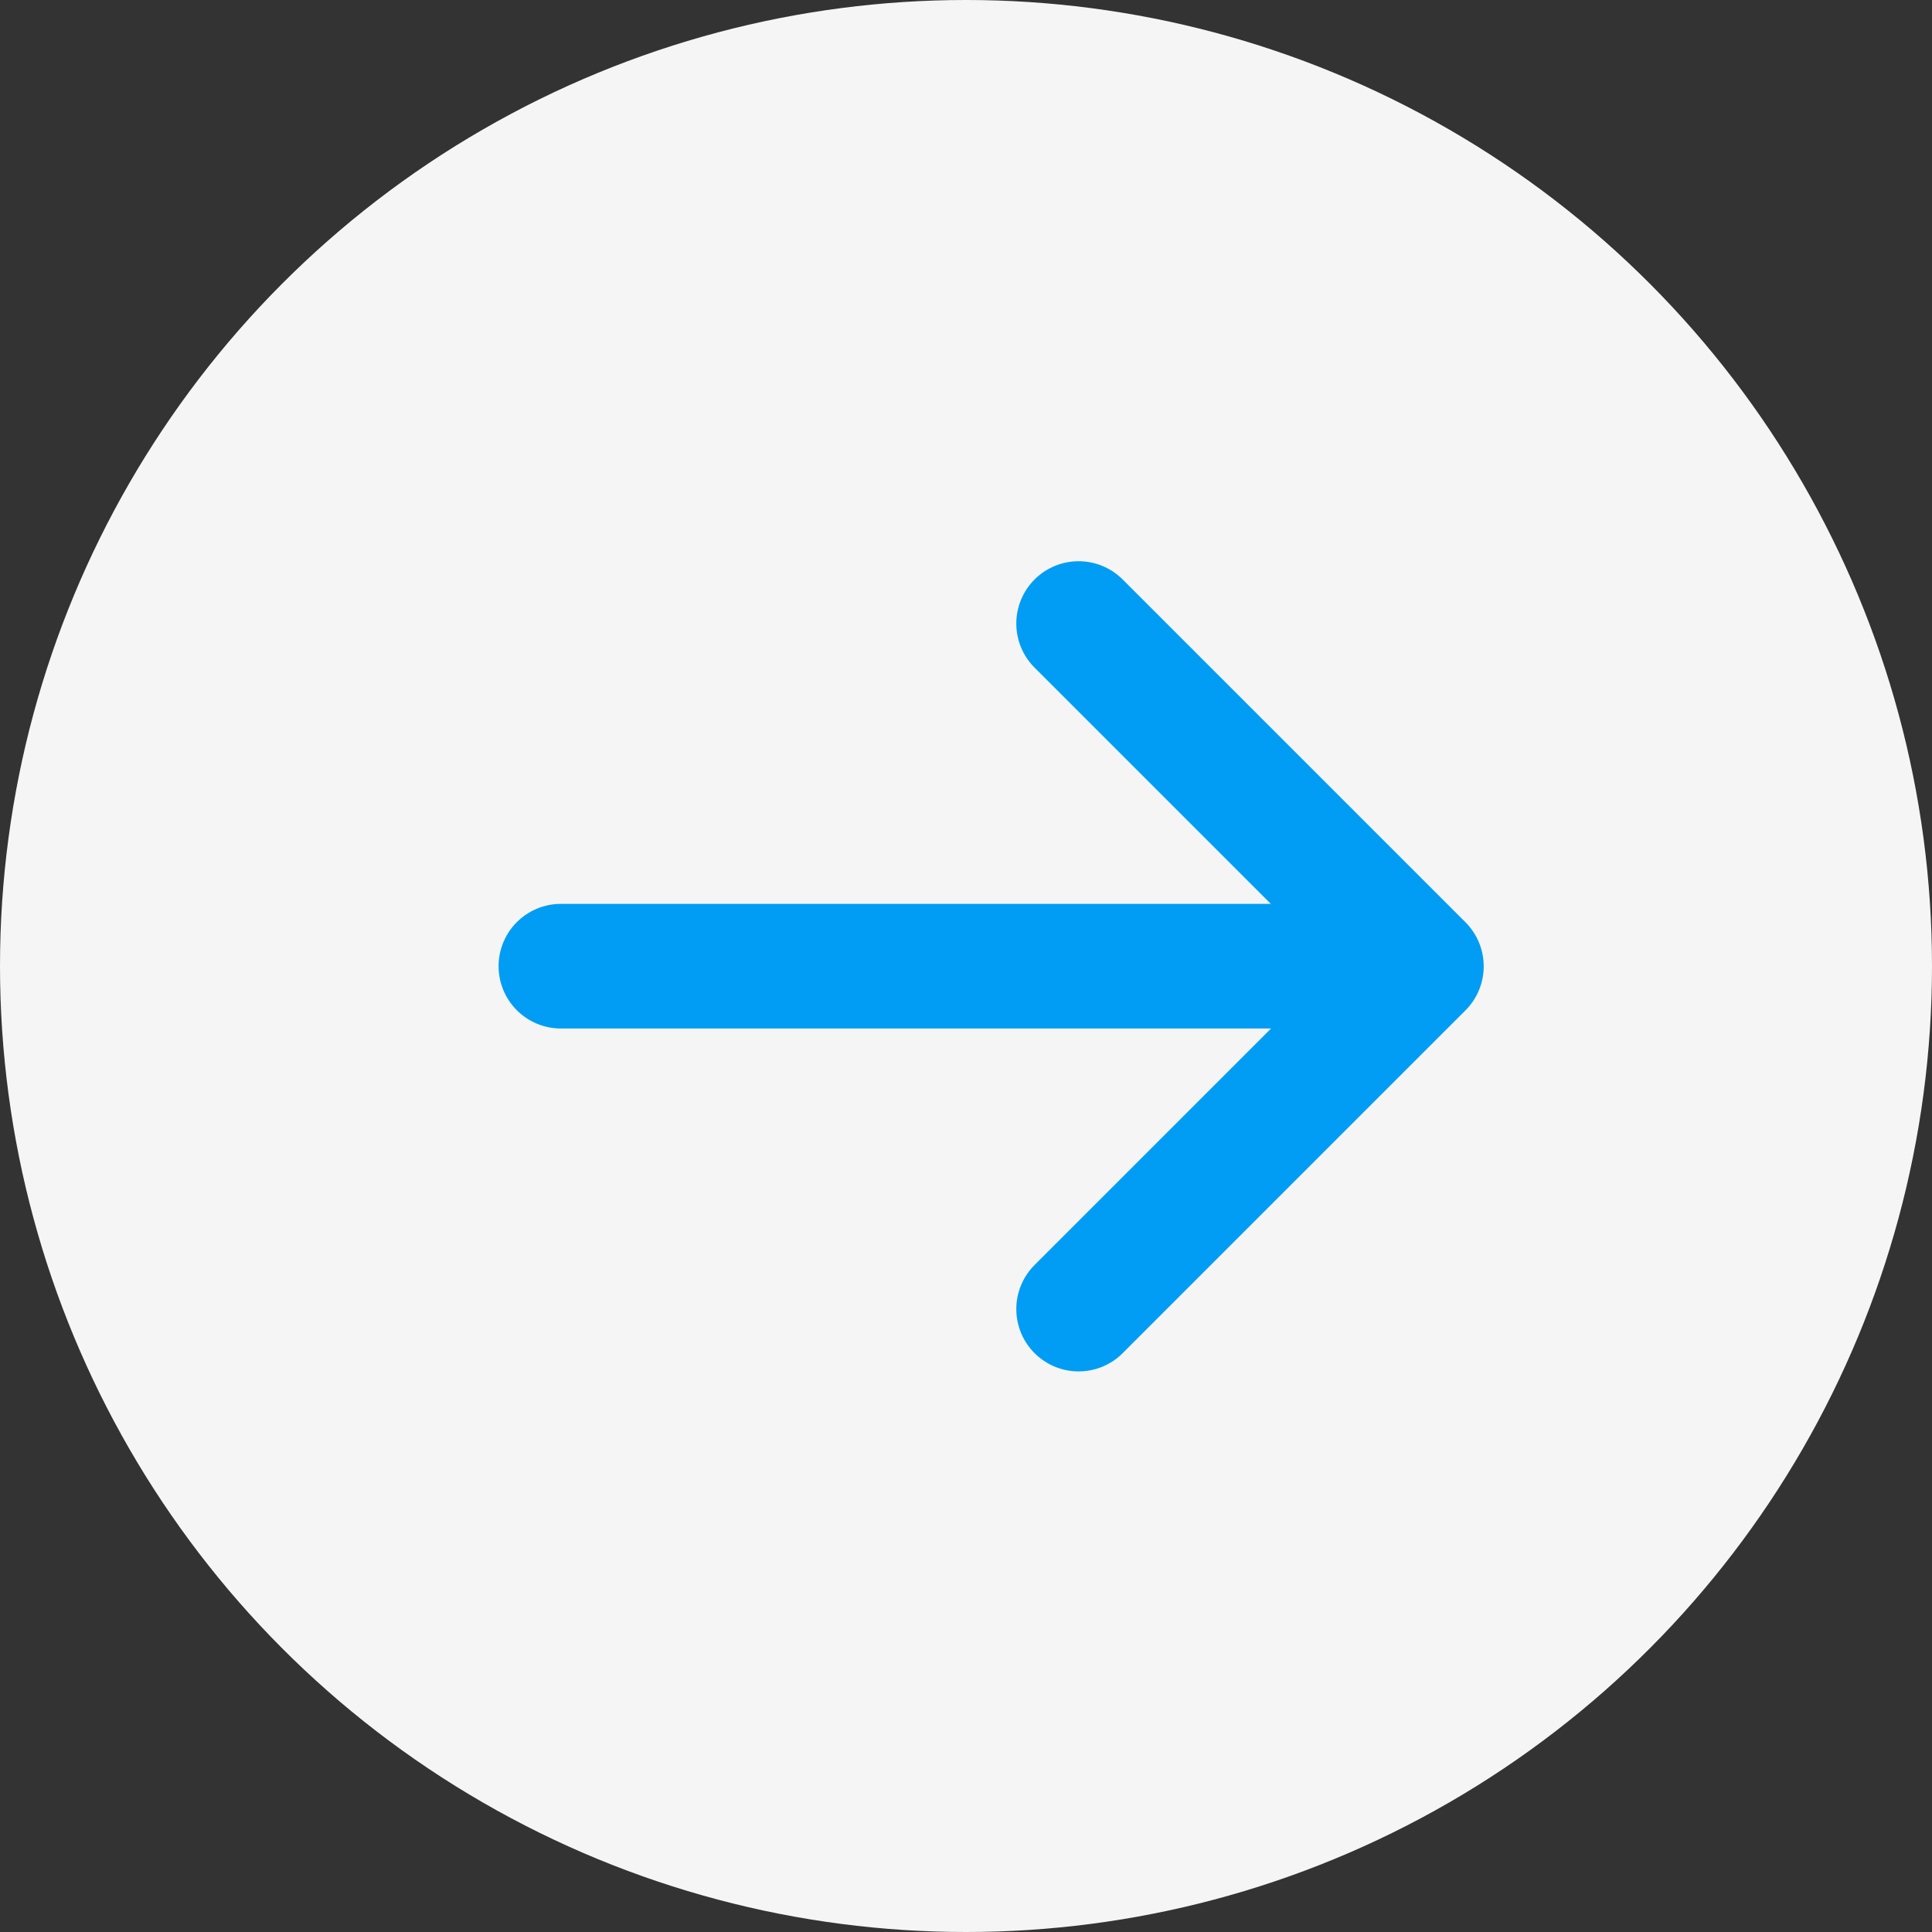
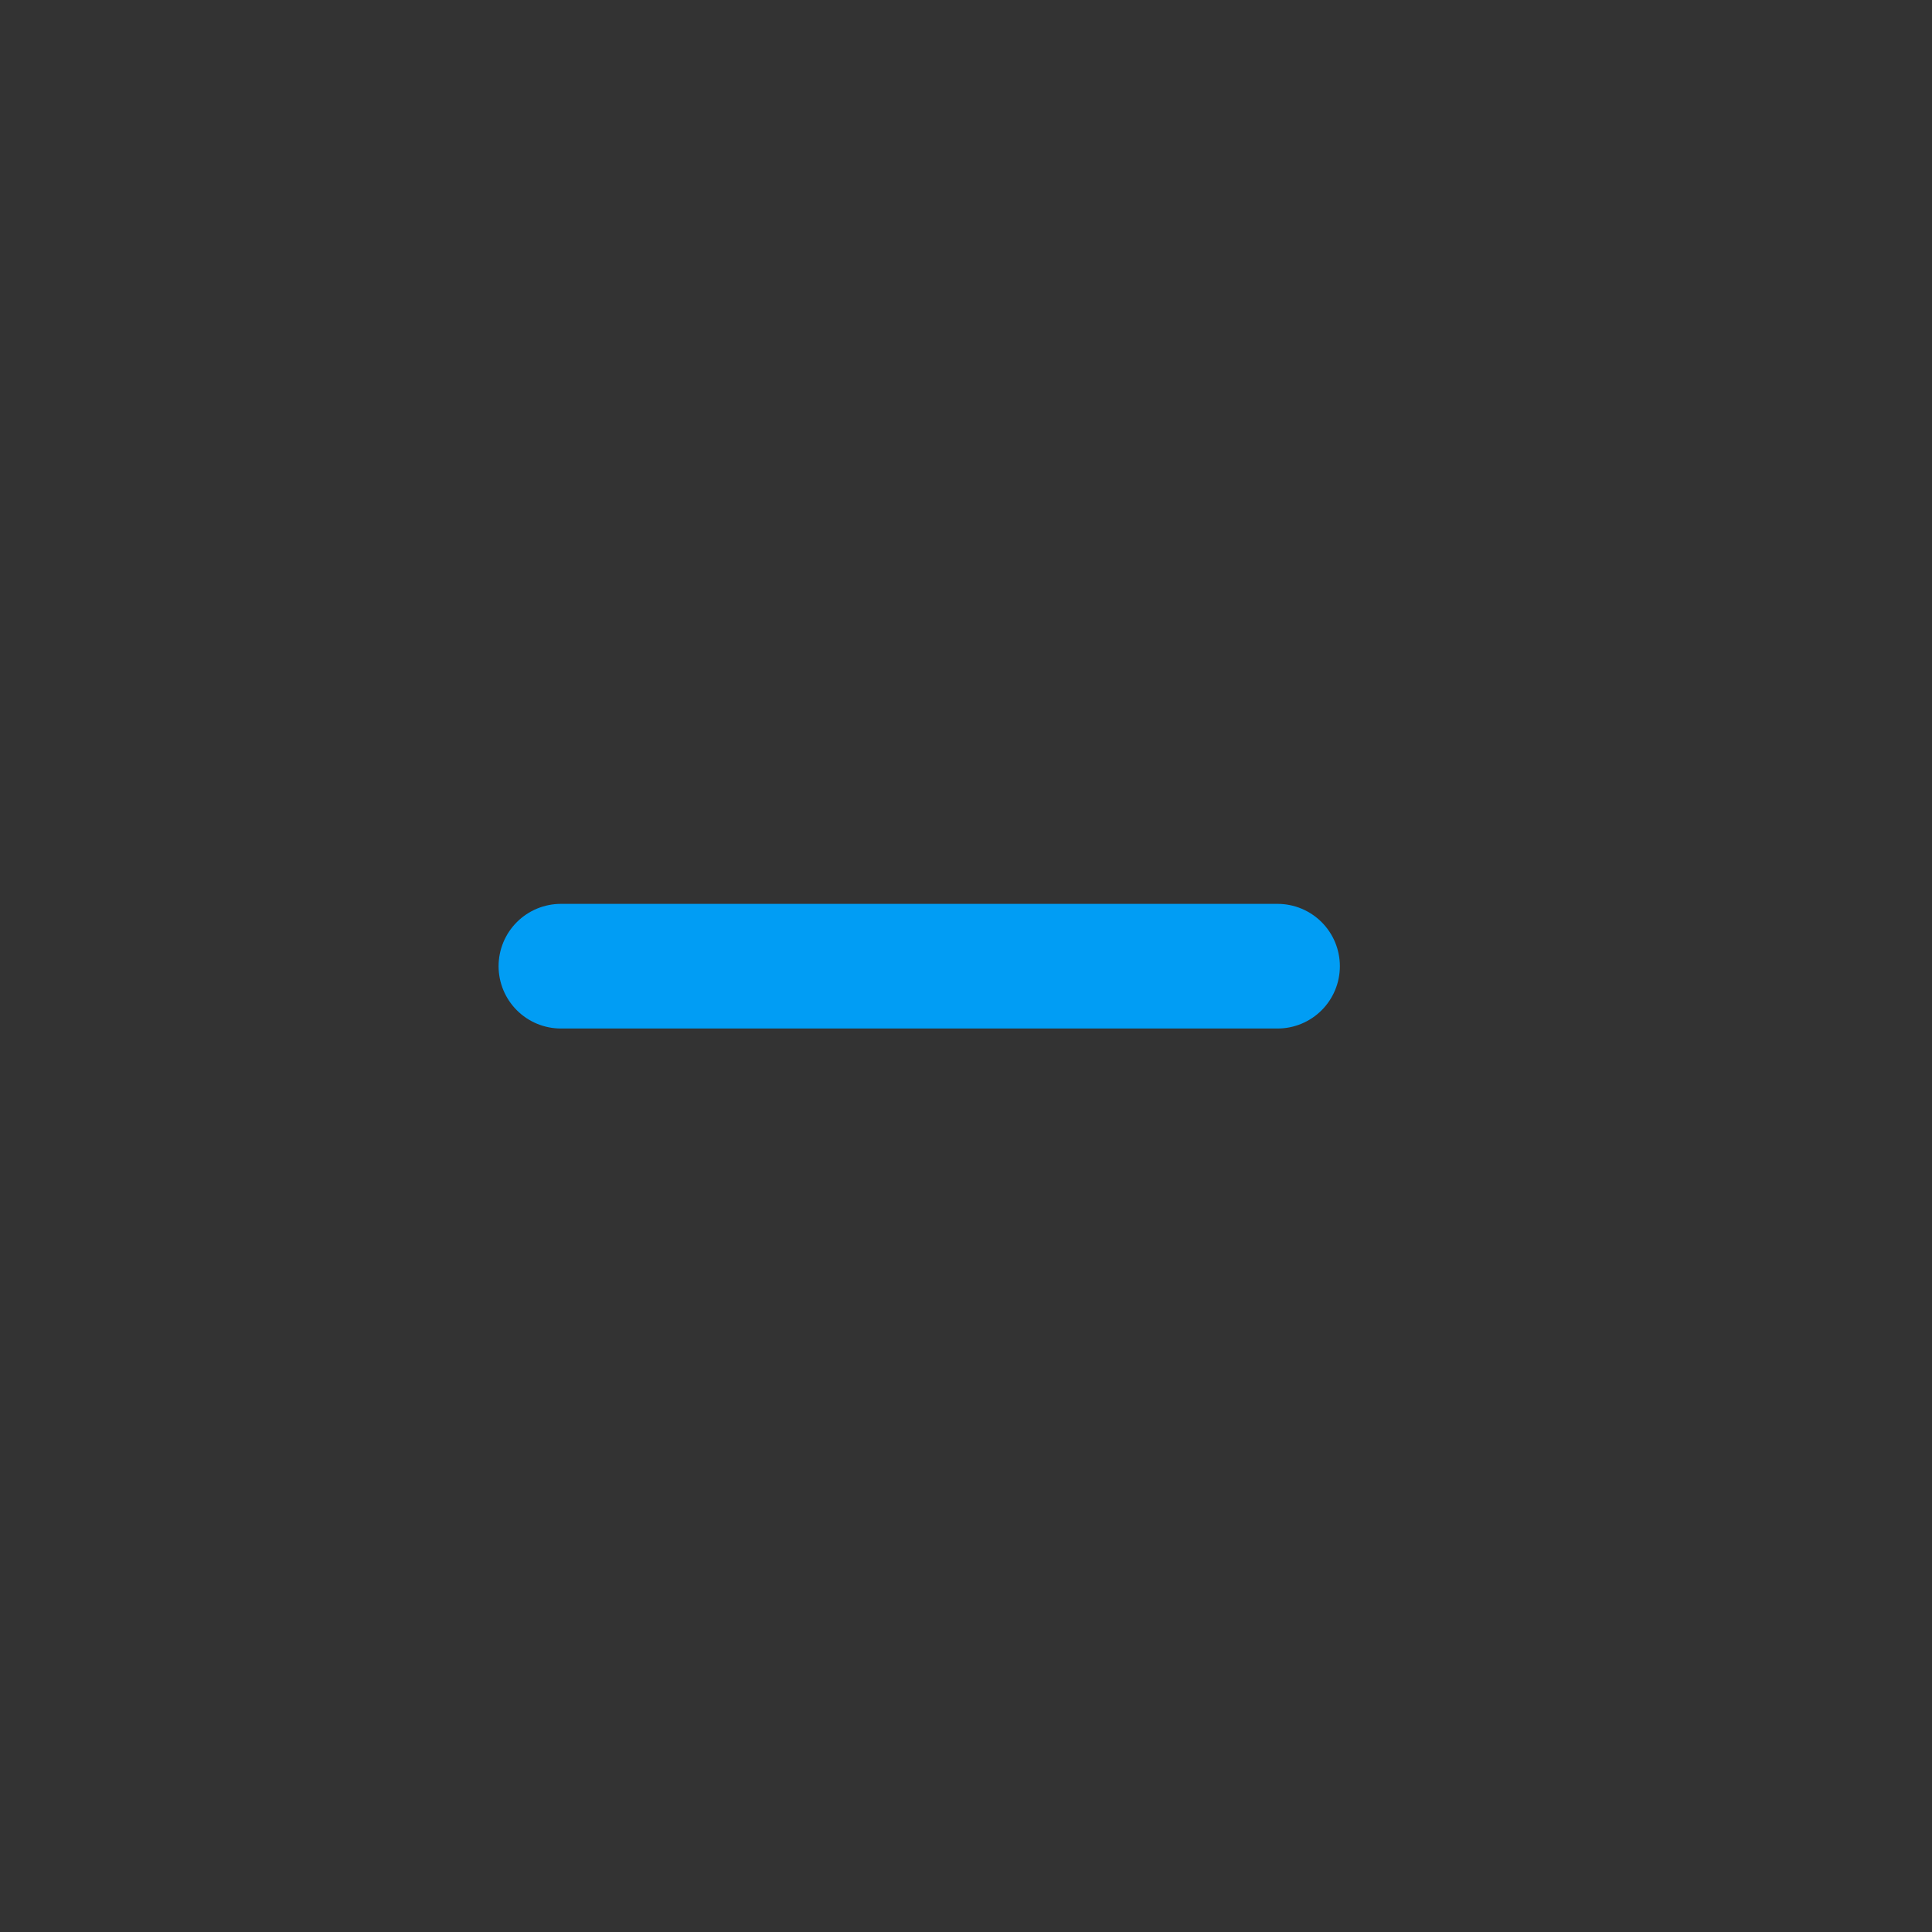
<svg xmlns="http://www.w3.org/2000/svg" width="31" height="31" viewBox="0 0 31 31">
  <rect x="0" y="0" width="31" height="31" fill="#333333" stroke="none" />
  <defs>
    <style>.a{fill:#f5f5f5;}.b{fill:none;stroke:#019df4;stroke-linecap:round;stroke-linejoin:round;stroke-width:2px;}</style>
  </defs>
  <g transform="translate(-4025 -656)">
-     <circle class="a" cx="15.5" cy="15.5" r="15.5" transform="translate(4025 656)" />
    <g transform="translate(335.8 -838.566)">
-       <path class="b" d="M3706.507,1515.571l5.5-5.5-5.5-5.5" />
      <line class="b" x1="11.499" transform="translate(3698.2 1510.069)" />
    </g>
  </g>
</svg>